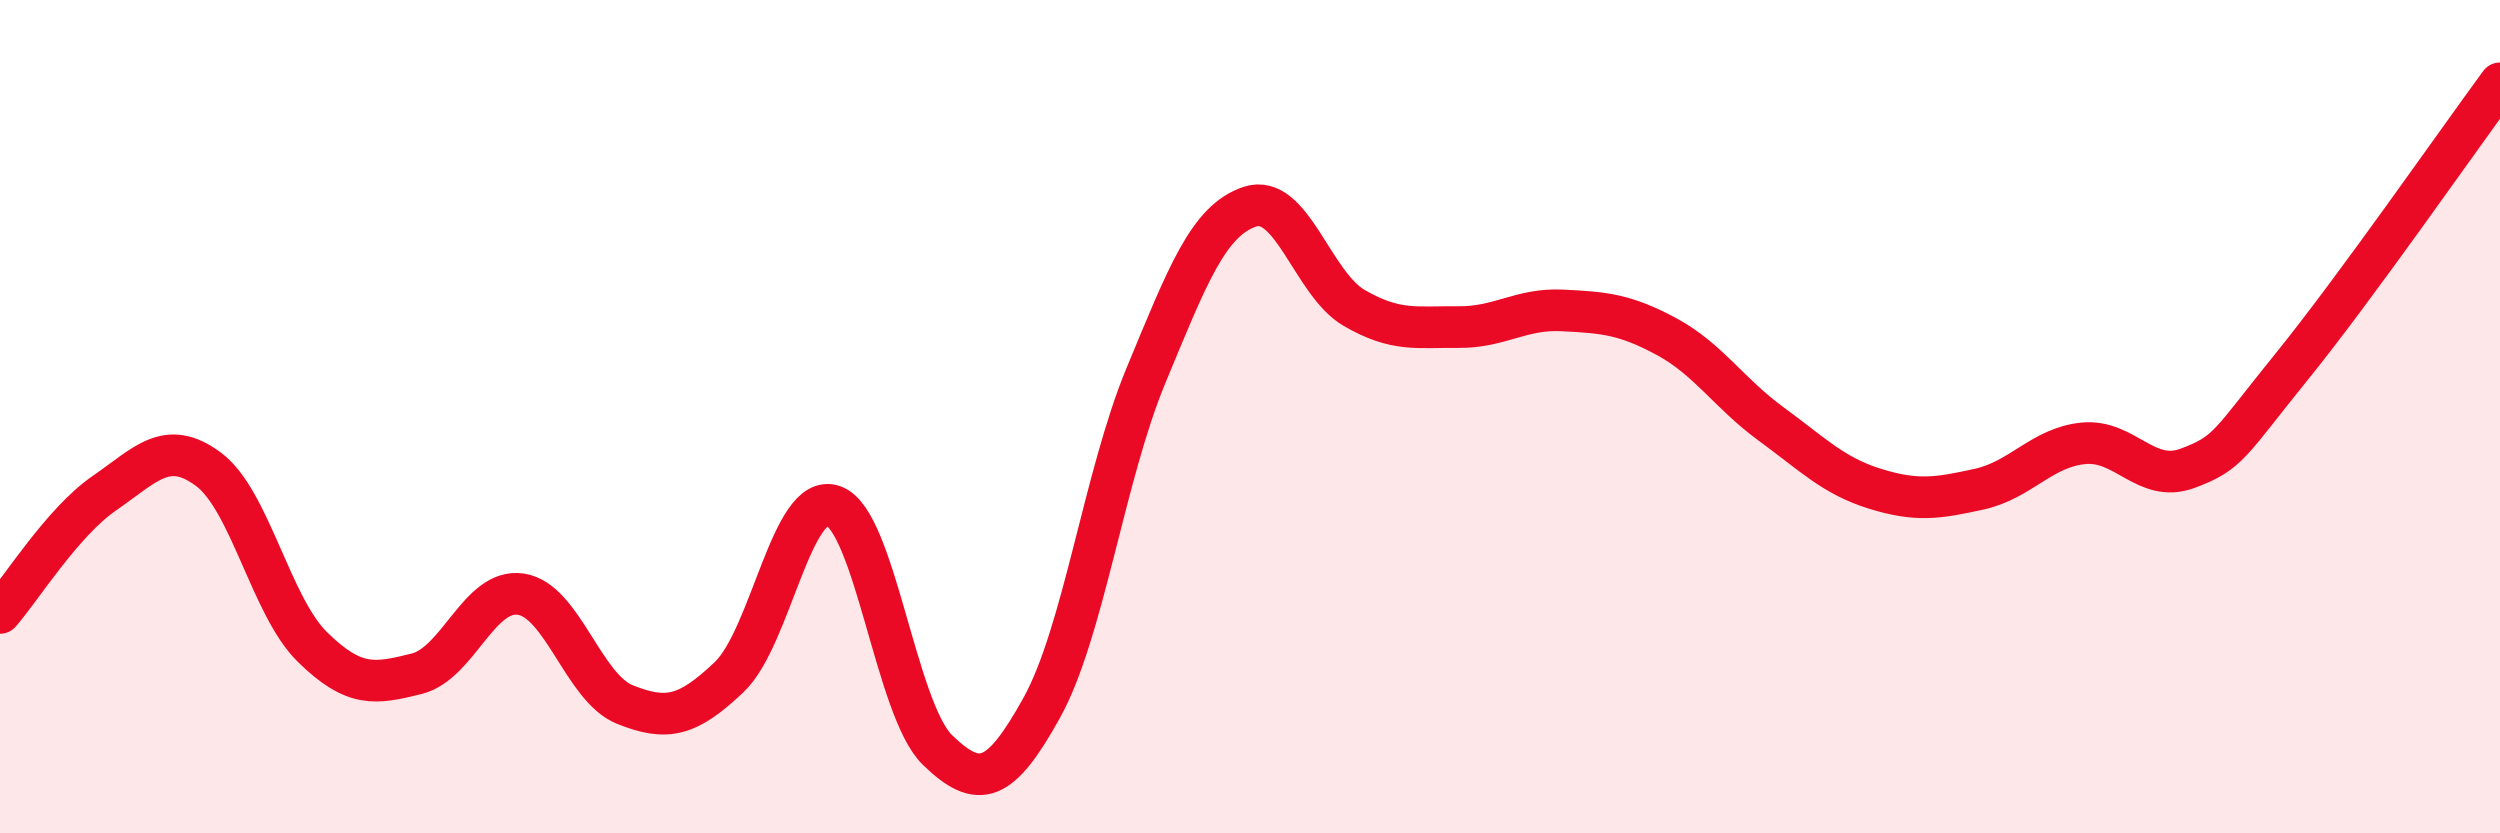
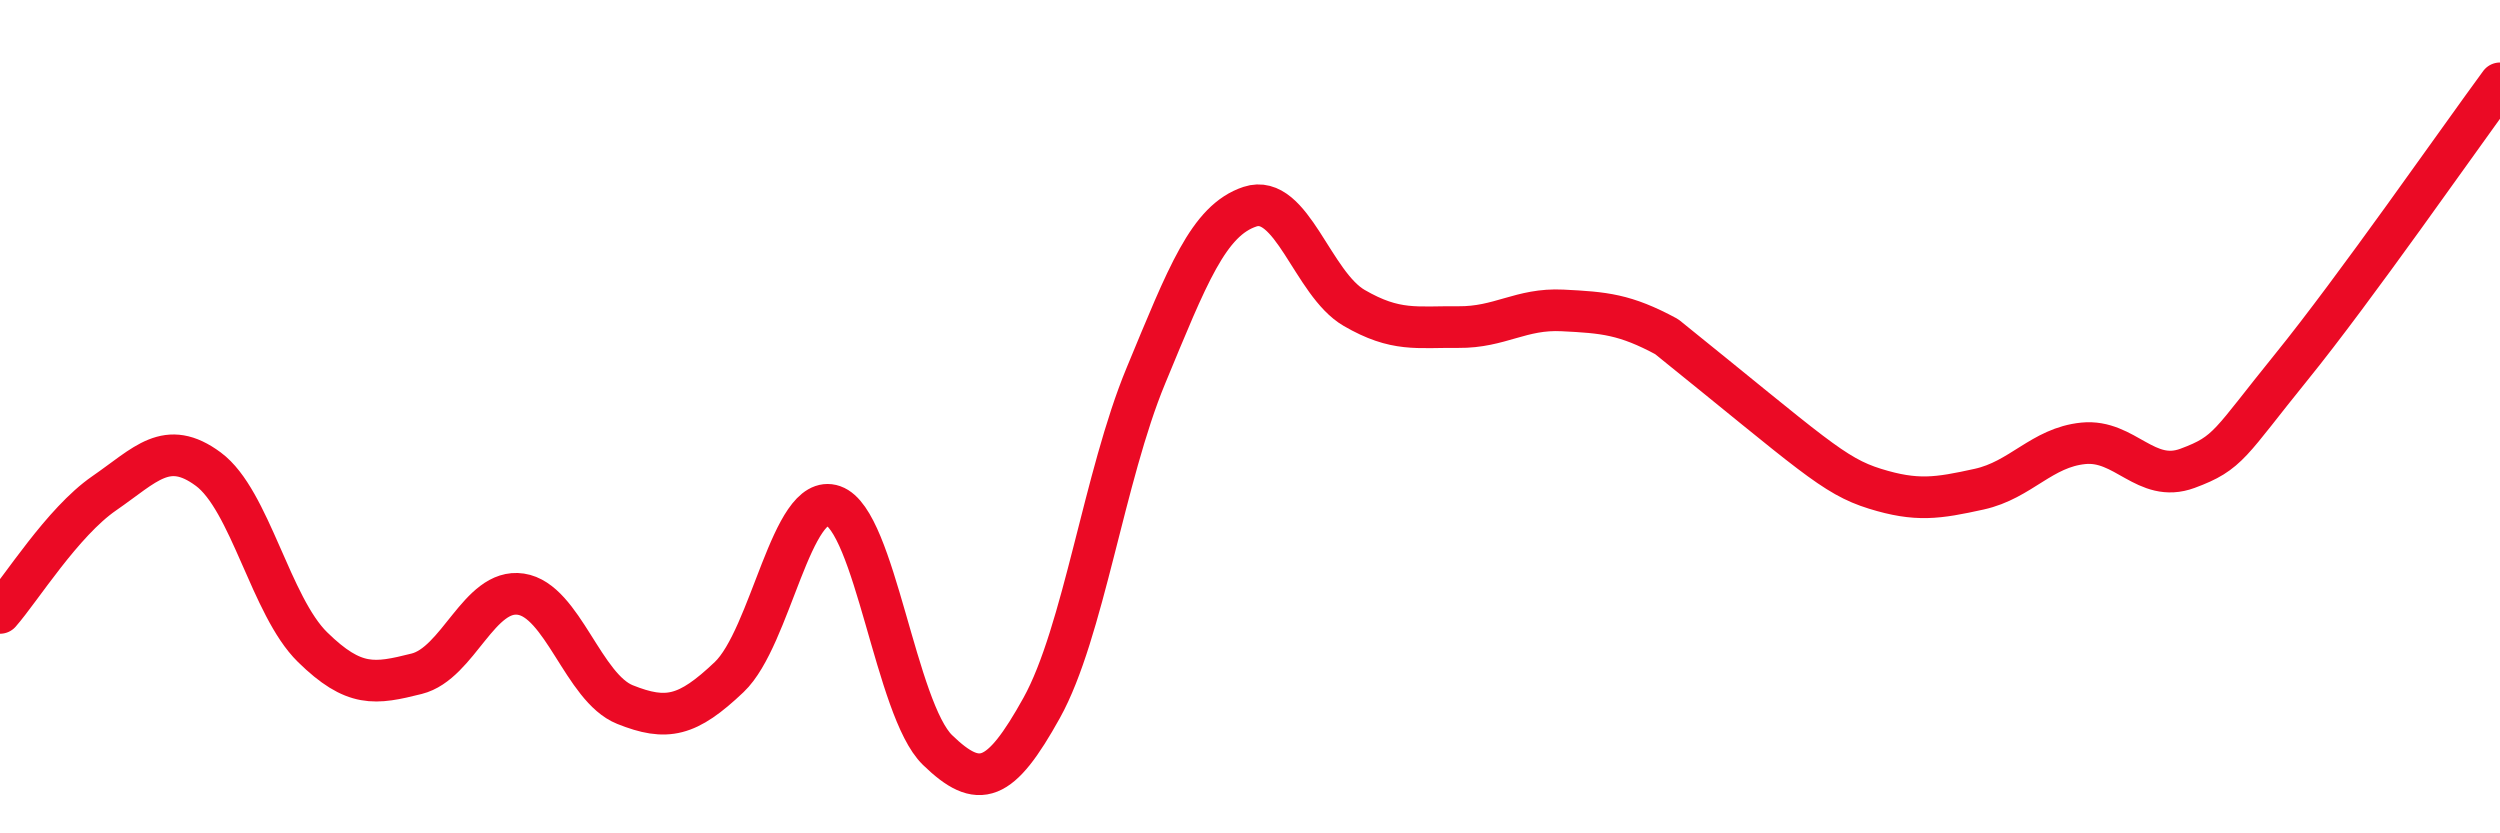
<svg xmlns="http://www.w3.org/2000/svg" width="60" height="20" viewBox="0 0 60 20">
-   <path d="M 0,14.71 C 0.5,14.14 1.5,12.53 2.5,11.84 C 3.5,11.15 4,10.52 5,11.26 C 6,12 6.5,14.55 7.5,15.53 C 8.5,16.51 9,16.42 10,16.17 C 11,15.92 11.5,14.11 12.5,14.26 C 13.5,14.41 14,16.51 15,16.91 C 16,17.31 16.5,17.2 17.5,16.25 C 18.5,15.3 19,11.79 20,12.14 C 21,12.49 21.5,17.03 22.5,18 C 23.5,18.97 24,18.79 25,16.99 C 26,15.19 26.5,11.43 27.5,9.02 C 28.5,6.61 29,5.29 30,4.96 C 31,4.63 31.5,6.81 32.5,7.39 C 33.5,7.97 34,7.84 35,7.85 C 36,7.86 36.5,7.4 37.5,7.45 C 38.5,7.5 39,7.54 40,8.08 C 41,8.62 41.5,9.44 42.5,10.17 C 43.5,10.9 44,11.42 45,11.73 C 46,12.04 46.5,11.96 47.5,11.74 C 48.5,11.52 49,10.74 50,10.64 C 51,10.54 51.5,11.61 52.5,11.24 C 53.5,10.87 53.5,10.65 55,8.8 C 56.5,6.95 59,3.36 60,2L60 20L0 20Z" fill="#EB0A25" opacity="0.1" stroke-linecap="round" stroke-linejoin="round" />
-   <path d="M 0,14.71 C 0.5,14.14 1.5,12.53 2.5,11.84 C 3.5,11.15 4,10.52 5,11.26 C 6,12 6.5,14.55 7.5,15.53 C 8.5,16.51 9,16.42 10,16.17 C 11,15.92 11.5,14.11 12.5,14.26 C 13.5,14.41 14,16.51 15,16.91 C 16,17.31 16.5,17.2 17.5,16.25 C 18.5,15.3 19,11.79 20,12.14 C 21,12.49 21.5,17.03 22.5,18 C 23.5,18.97 24,18.79 25,16.99 C 26,15.19 26.5,11.43 27.5,9.02 C 28.5,6.61 29,5.29 30,4.96 C 31,4.63 31.5,6.81 32.5,7.39 C 33.5,7.97 34,7.84 35,7.85 C 36,7.86 36.5,7.4 37.5,7.45 C 38.5,7.5 39,7.54 40,8.08 C 41,8.62 41.5,9.44 42.5,10.17 C 43.5,10.9 44,11.42 45,11.73 C 46,12.04 46.5,11.96 47.5,11.74 C 48.5,11.52 49,10.74 50,10.64 C 51,10.54 51.5,11.61 52.5,11.24 C 53.5,10.87 53.5,10.65 55,8.8 C 56.5,6.95 59,3.36 60,2" stroke="#EB0A25" stroke-width="1" fill="none" stroke-linecap="round" stroke-linejoin="round" />
+   <path d="M 0,14.71 C 0.5,14.14 1.5,12.53 2.5,11.84 C 3.5,11.15 4,10.52 5,11.26 C 6,12 6.5,14.55 7.5,15.53 C 8.5,16.51 9,16.42 10,16.17 C 11,15.92 11.5,14.11 12.5,14.26 C 13.5,14.41 14,16.51 15,16.91 C 16,17.31 16.5,17.2 17.5,16.25 C 18.5,15.3 19,11.79 20,12.14 C 21,12.49 21.5,17.03 22.5,18 C 23.5,18.97 24,18.79 25,16.99 C 26,15.19 26.5,11.43 27.5,9.02 C 28.5,6.61 29,5.29 30,4.96 C 31,4.63 31.5,6.81 32.5,7.39 C 33.5,7.97 34,7.84 35,7.85 C 36,7.86 36.5,7.4 37.5,7.45 C 38.5,7.5 39,7.54 40,8.08 C 43.5,10.9 44,11.42 45,11.73 C 46,12.04 46.5,11.96 47.5,11.74 C 48.5,11.52 49,10.74 50,10.64 C 51,10.54 51.5,11.61 52.5,11.24 C 53.5,10.87 53.5,10.65 55,8.8 C 56.5,6.95 59,3.36 60,2" stroke="#EB0A25" stroke-width="1" fill="none" stroke-linecap="round" stroke-linejoin="round" />
</svg>